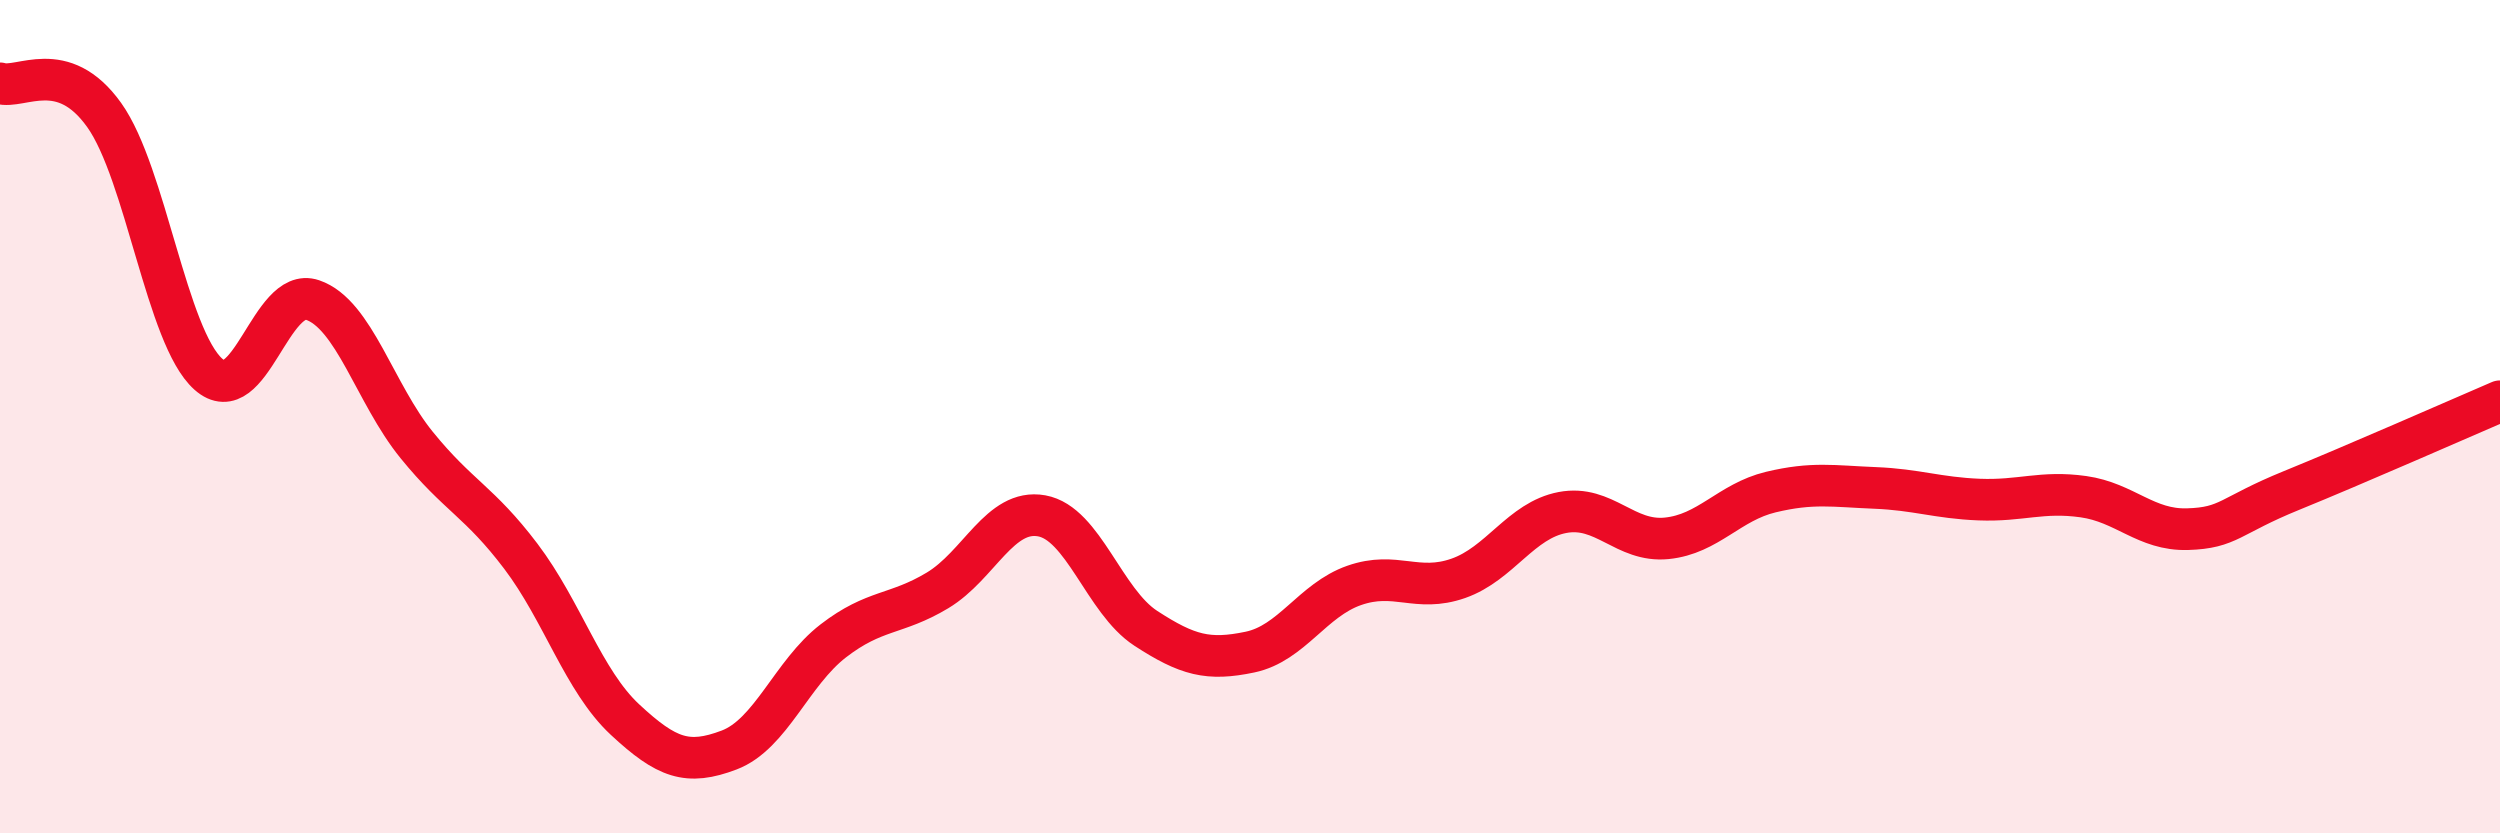
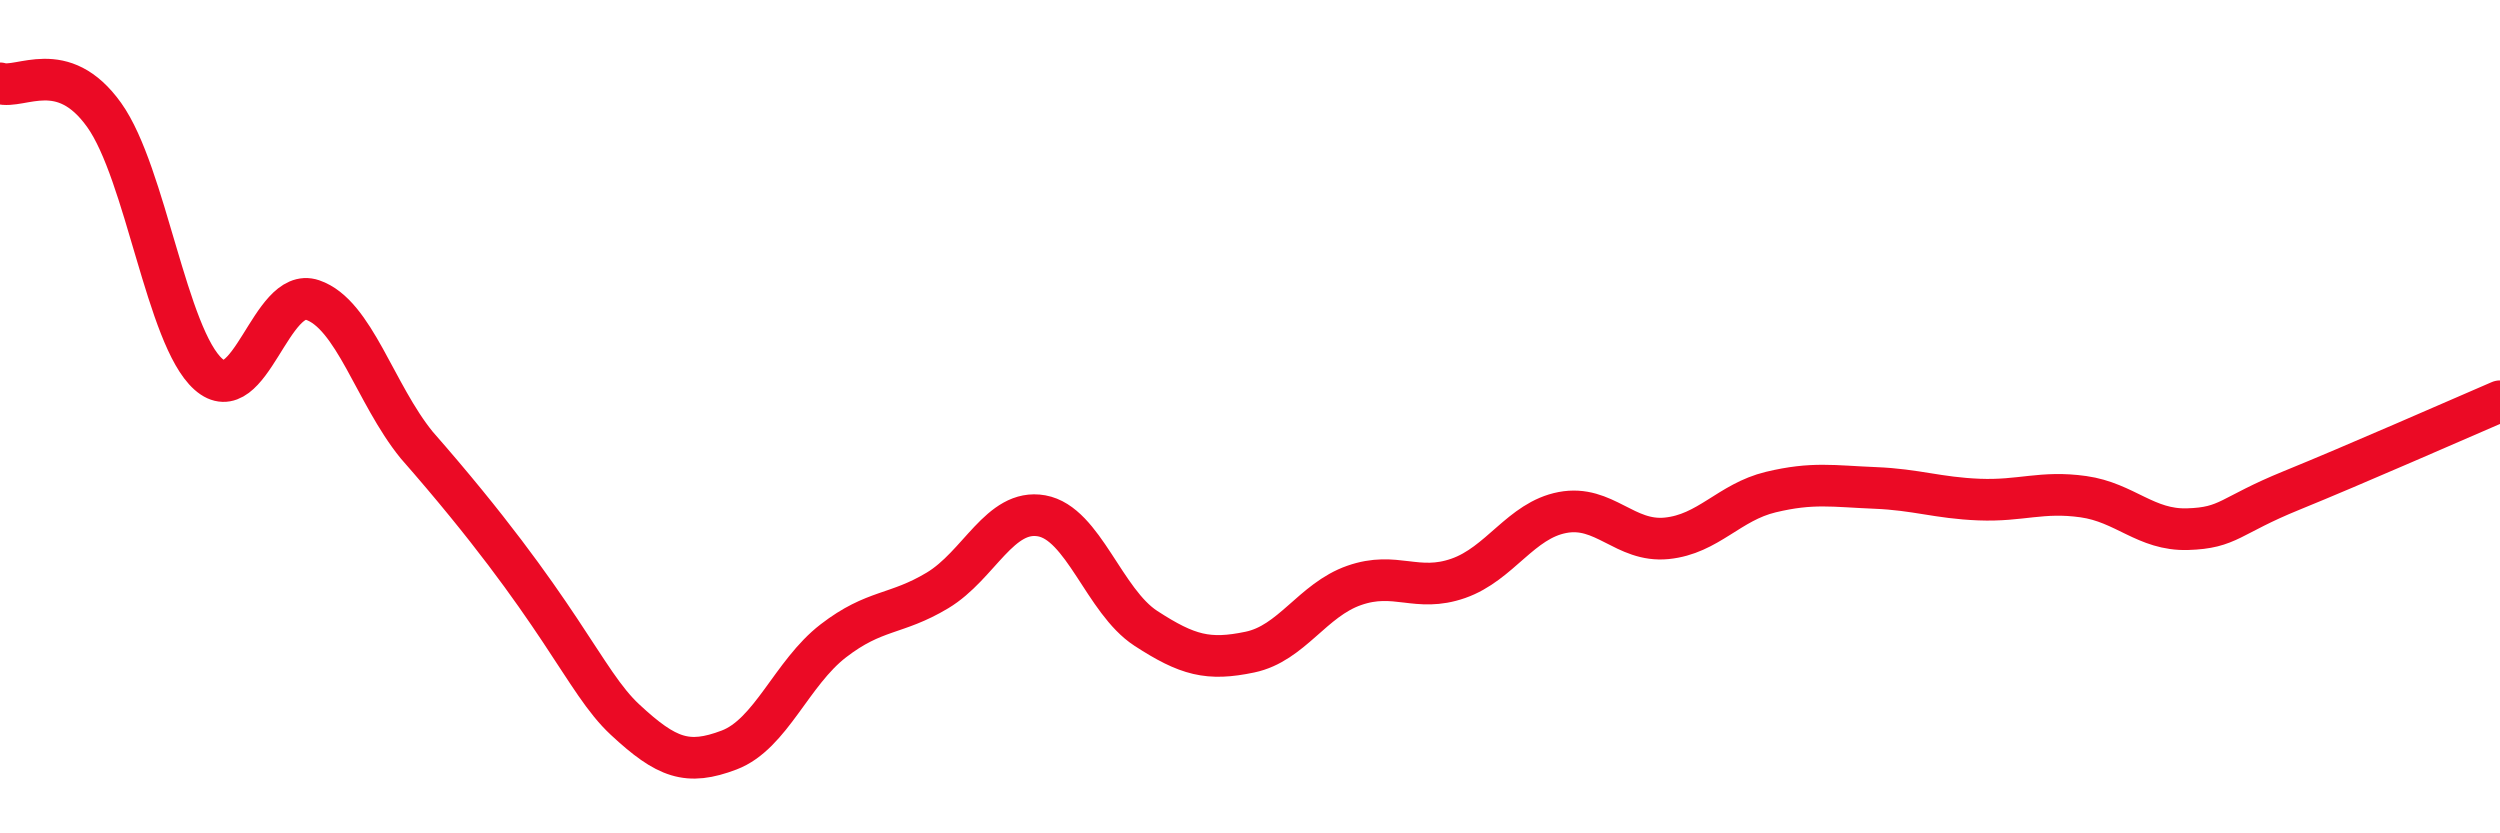
<svg xmlns="http://www.w3.org/2000/svg" width="60" height="20" viewBox="0 0 60 20">
-   <path d="M 0,2 C 0.5,2.15 1.5,1.36 2.5,2.76 C 3.5,4.16 4,8.09 5,8.98 C 6,9.87 6.5,6.86 7.5,7.2 C 8.5,7.54 9,9.45 10,10.68 C 11,11.91 11.5,12.03 12.5,13.35 C 13.5,14.67 14,16.34 15,17.27 C 16,18.2 16.5,18.38 17.5,18 C 18.5,17.62 19,16.15 20,15.38 C 21,14.61 21.5,14.77 22.5,14.17 C 23.5,13.57 24,12.2 25,12.38 C 26,12.56 26.5,14.43 27.5,15.08 C 28.5,15.73 29,15.86 30,15.65 C 31,15.44 31.5,14.4 32.5,14.05 C 33.5,13.7 34,14.23 35,13.88 C 36,13.53 36.5,12.49 37.5,12.3 C 38.5,12.11 39,13.02 40,12.92 C 41,12.82 41.5,12.05 42.5,11.81 C 43.5,11.57 44,11.67 45,11.71 C 46,11.75 46.5,11.95 47.5,11.99 C 48.5,12.03 49,11.78 50,11.92 C 51,12.06 51.5,12.73 52.5,12.7 C 53.5,12.67 53.5,12.38 55,11.77 C 56.5,11.16 59,10.06 60,9.63L60 20L0 20Z" fill="#EB0A25" opacity="0.1" stroke-linecap="round" stroke-linejoin="round" />
-   <path d="M 0,2 C 0.5,2.15 1.5,1.36 2.5,2.76 C 3.5,4.16 4,8.09 5,8.98 C 6,9.87 6.5,6.86 7.5,7.2 C 8.5,7.54 9,9.45 10,10.68 C 11,11.91 11.5,12.03 12.5,13.35 C 13.5,14.67 14,16.34 15,17.27 C 16,18.2 16.5,18.38 17.5,18 C 18.5,17.62 19,16.15 20,15.38 C 21,14.61 21.5,14.77 22.5,14.17 C 23.5,13.57 24,12.2 25,12.38 C 26,12.56 26.5,14.43 27.5,15.08 C 28.5,15.73 29,15.86 30,15.65 C 31,15.44 31.5,14.4 32.5,14.05 C 33.5,13.7 34,14.23 35,13.88 C 36,13.53 36.5,12.49 37.5,12.3 C 38.5,12.11 39,13.02 40,12.92 C 41,12.82 41.5,12.05 42.5,11.81 C 43.5,11.57 44,11.67 45,11.71 C 46,11.75 46.5,11.95 47.5,11.99 C 48.5,12.03 49,11.78 50,11.92 C 51,12.06 51.5,12.73 52.5,12.7 C 53.5,12.67 53.5,12.38 55,11.77 C 56.5,11.16 59,10.06 60,9.63" stroke="#EB0A25" stroke-width="1" fill="none" stroke-linecap="round" stroke-linejoin="round" />
+   <path d="M 0,2 C 0.5,2.15 1.5,1.36 2.5,2.76 C 3.5,4.16 4,8.09 5,8.98 C 6,9.87 6.5,6.86 7.5,7.2 C 8.5,7.54 9,9.45 10,10.68 C 13.5,14.67 14,16.34 15,17.27 C 16,18.2 16.5,18.38 17.5,18 C 18.5,17.62 19,16.15 20,15.38 C 21,14.61 21.5,14.77 22.5,14.17 C 23.5,13.57 24,12.2 25,12.38 C 26,12.56 26.5,14.43 27.5,15.08 C 28.5,15.73 29,15.86 30,15.65 C 31,15.44 31.5,14.4 32.5,14.05 C 33.5,13.7 34,14.23 35,13.88 C 36,13.53 36.5,12.49 37.5,12.3 C 38.5,12.11 39,13.02 40,12.92 C 41,12.82 41.5,12.05 42.5,11.81 C 43.5,11.57 44,11.67 45,11.71 C 46,11.75 46.5,11.95 47.5,11.99 C 48.5,12.03 49,11.78 50,11.92 C 51,12.06 51.5,12.73 52.5,12.7 C 53.5,12.67 53.5,12.38 55,11.77 C 56.5,11.16 59,10.06 60,9.63" stroke="#EB0A25" stroke-width="1" fill="none" stroke-linecap="round" stroke-linejoin="round" />
</svg>